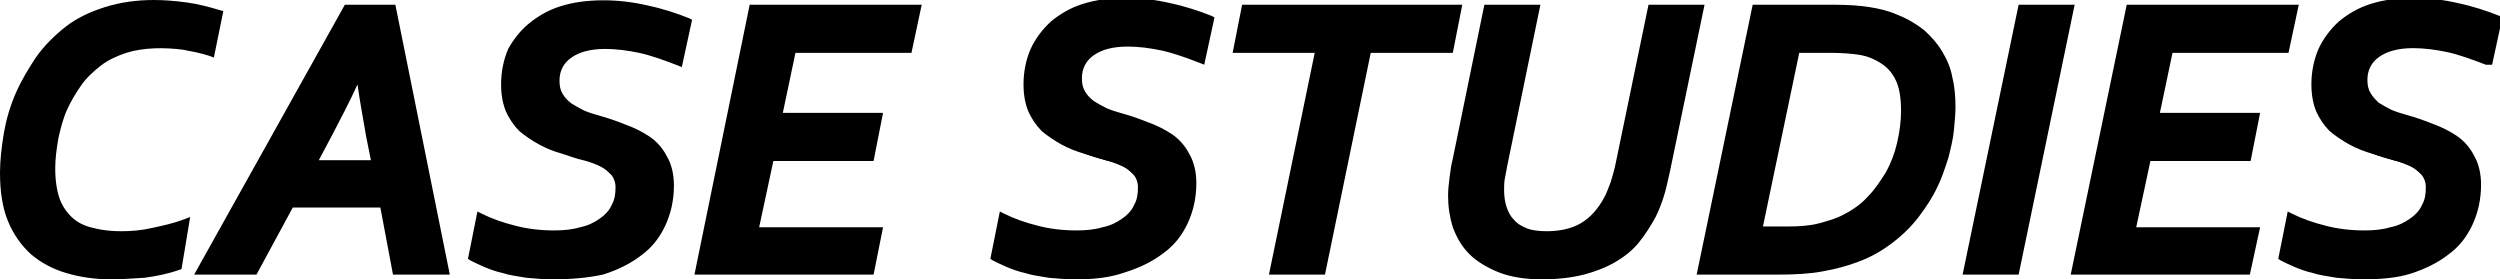
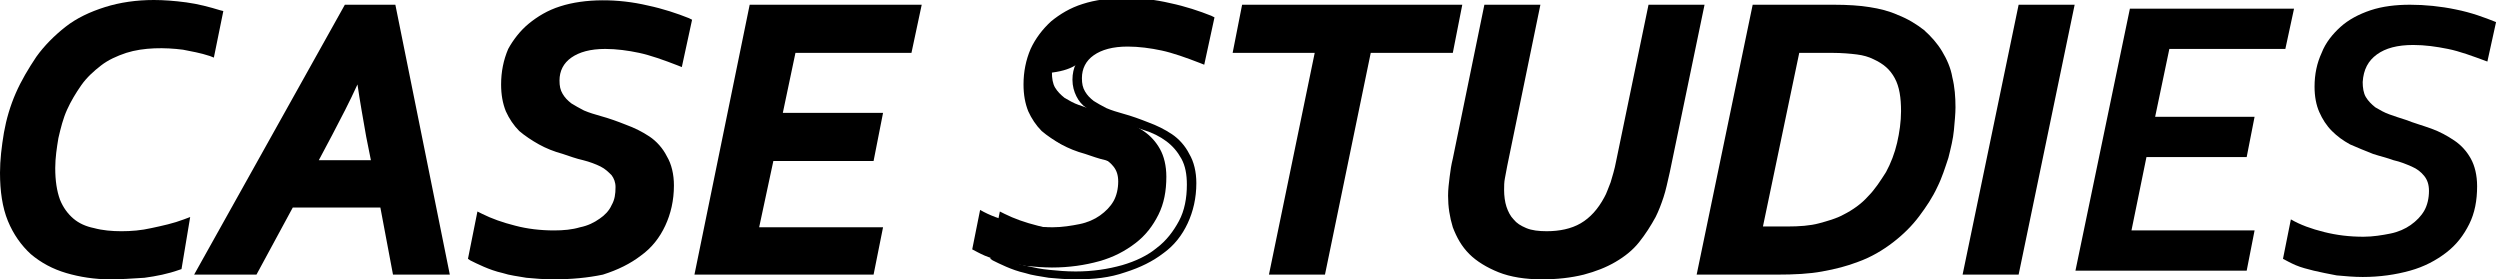
<svg xmlns="http://www.w3.org/2000/svg" version="1.1" id="レイヤー_1" x="0px" y="0px" width="316.8px" height="35.4px" viewBox="0 0 316.8 35.4" style="enable-background:new 0 0 316.8 35.4;" xml:space="preserve">
  <style type="text/css">
	.st0{fill:none;}
</style>
  <g>
    <path class="st0" d="M230.6,28.8c1.2-0.3,2.2-0.7,3.2-1.2c1.3-0.6,2.3-1.5,3.3-2.4c0.9-1,1.7-2.1,2.3-3.3c0.6-1.2,1.1-2.5,1.4-3.8   c0.3-1.4,0.5-2.7,0.5-4.1c0-1.8-0.3-3.3-0.9-4.5c-0.6-1.2-1.6-2-2.9-2.6c-0.6-0.3-1.4-0.5-2.3-0.6s-1.9-0.2-3.2-0.2h-4.6l-4.8,23   h3.7C228.1,29.2,229.4,29.1,230.6,28.8z" />
-     <path class="st0" d="M47,17.2c-0.5-2.9-1-5.5-1.3-8h-0.1c-1.2,2.6-2.4,5.2-3.8,7.7l-2.1,3.9h8.1L47,17.2z" />
    <g>
      <path d="M4.3,31.8c1.2,1.1,2.6,1.8,4.3,2.3c1.7,0.5,3.5,0.8,5.5,0.8c1.2,0,2.6-0.1,4.2-0.3c1.5-0.2,3-0.5,4.3-1l1.1-5.4    c-1.4,0.5-2.8,0.8-4.2,1.1c-1.4,0.3-2.8,0.4-4.1,0.4c-1.2,0-2.3-0.1-3.4-0.4s-2-0.7-2.8-1.3c-0.8-0.6-1.4-1.5-1.9-2.6    c-0.5-1.1-0.7-2.5-0.7-4.1c0-1.3,0.1-2.6,0.4-3.9s0.6-2.5,1.1-3.7c0.5-1.2,1.1-2.2,1.8-3.2c0.7-1,1.6-1.9,2.6-2.6    c1-0.7,2.1-1.3,3.3-1.7c1.2-0.4,2.6-0.6,4-0.6c1.2,0,2.4,0.1,3.5,0.3c1.1,0.2,2.3,0.5,3.5,0.8l1-5c-1.3-0.4-2.7-0.8-4.2-1    c-1.5-0.2-2.9-0.3-4-0.3c-2.2,0-4.2,0.3-6,0.9C11.7,2,10,2.8,8.6,3.9C7.2,4.9,6,6.1,5,7.5C4,8.9,3.1,10.4,2.5,12S1.3,15.2,1,16.9    c-0.3,1.7-0.5,3.3-0.5,5c0,2.3,0.3,4.3,1,5.9S3.1,30.8,4.3,31.8z" />
      <path d="M14,35.4c-2,0-3.9-0.3-5.6-0.8c-1.7-0.5-3.2-1.3-4.5-2.4C2.7,31.1,1.7,29.7,1,28c-0.7-1.7-1-3.8-1-6.1    c0-1.6,0.2-3.3,0.5-5.1c0.3-1.7,0.8-3.4,1.5-5c0.7-1.6,1.6-3.1,2.6-4.6c1-1.4,2.3-2.7,3.7-3.8c1.4-1.1,3.1-1.9,5-2.5    c1.9-0.6,4-0.9,6.2-0.9c1.2,0,2.6,0.1,4.1,0.3c1.5,0.2,3,0.6,4.3,1l0.4,0.1l-1.2,5.9l-0.5-0.2c-1.2-0.4-2.4-0.6-3.4-0.8    C20.9,6,18.2,6,16,6.7c-1.2,0.4-2.3,0.9-3.2,1.6c-0.9,0.7-1.8,1.5-2.5,2.5c-0.7,1-1.3,2-1.8,3.1c-0.5,1.1-0.8,2.3-1.1,3.6    c-0.2,1.2-0.4,2.5-0.4,3.8c0,1.6,0.2,2.9,0.6,4c0.4,1,1,1.8,1.7,2.4c0.7,0.6,1.6,1,2.6,1.2c1.1,0.3,2.3,0.4,3.5,0.4    c1.2,0,2.5-0.1,3.8-0.4c1.4-0.3,2.8-0.6,4.1-1.1l0.8-0.3L23,34.1l-0.3,0.1c-1.4,0.5-2.9,0.8-4.4,1C16.7,35.3,15.3,35.4,14,35.4z     M19.5,1c-2.1,0-4.1,0.3-5.9,0.9c-1.8,0.6-3.4,1.4-4.7,2.4c-1.4,1-2.5,2.2-3.5,3.6c-1,1.4-1.8,2.8-2.5,4.4    c-0.7,1.5-1.1,3.2-1.5,4.8C1.2,18.6,1,20.3,1,21.9c0,2.2,0.3,4.1,1,5.7c0.6,1.6,1.5,2.9,2.6,3.9l0,0c1.1,1,2.5,1.8,4.1,2.2    c1.6,0.5,3.4,0.7,5.4,0.7c1.2,0,2.6-0.1,4.1-0.3c1.4-0.2,2.7-0.5,3.9-0.9l0.9-4.2c-1.2,0.4-2.3,0.6-3.5,0.9    c-1.4,0.3-2.8,0.4-4.2,0.4c-1.2,0-2.4-0.1-3.5-0.4c-1.1-0.3-2.1-0.8-3-1.4c-0.9-0.7-1.5-1.6-2-2.8c-0.5-1.1-0.7-2.6-0.7-4.3    c0-1.3,0.1-2.7,0.4-4c0.3-1.3,0.6-2.6,1.1-3.8c0.5-1.2,1.1-2.3,1.9-3.3c0.8-1,1.7-1.9,2.7-2.7c1-0.8,2.2-1.4,3.5-1.8    C18,5,20.9,5,23.4,5.4c1,0.2,2,0.4,3,0.7l0.8-4c-1.2-0.4-2.4-0.6-3.7-0.8C22,1.1,20.7,1,19.5,1z" />
    </g>
    <g>
      <path d="M32.2,34.3l4.6-8.5h11.8l1.6,8.5h6.2L49.7,1.1H44L25.5,34.3H32.2z M41.7,16.9c1.4-2.5,2.6-5.1,3.8-7.7h0.1    c0.3,2.4,0.8,5.1,1.3,8l0.7,3.6h-8.1L41.7,16.9z" />
      <path d="M57,34.8h-7.2l-1.6-8.5H37.1l-4.6,8.5h-7.9L43.7,0.6h6.4L57,34.8z M50.6,33.8h5.2L49.3,1.6h-5l-18,32.2h5.6l4.6-8.5H49    L50.6,33.8z M48.3,21.3h-9.5l2.5-4.6c1.4-2.5,2.6-5,3.8-7.6l0.1-0.3h0.9l0.1,0.4c0.3,2.4,0.8,5.1,1.3,7.9L48.3,21.3z M40.4,20.3    h6.6l-0.6-3c-0.4-2.3-0.8-4.5-1.1-6.6c-1,2.2-2.1,4.3-3.2,6.4L40.4,20.3z" />
    </g>
    <g>
      <path d="M71.9,6.9C73,6,74.5,5.6,76.5,5.6c1.5,0,2.9,0.2,4.4,0.5c1.5,0.3,3.1,0.9,5,1.6l1.1-5c-1.5-0.6-3.1-1.2-5.1-1.6    c-1.9-0.4-3.9-0.6-5.8-0.6c-1.8,0-3.5,0.2-5,0.7c-1.5,0.5-2.8,1.2-3.8,2.1s-1.9,2-2.4,3.3C64.3,7.9,64,9.3,64,10.9    c0,1.2,0.2,2.3,0.6,3.2c0.4,0.9,0.9,1.7,1.6,2.4c0.7,0.7,1.4,1.2,2.3,1.7c0.9,0.4,1.9,0.8,2.9,1.2c0.9,0.3,1.8,0.5,2.6,0.8    c0.9,0.2,1.6,0.5,2.3,0.8c0.7,0.3,1.2,0.7,1.6,1.2c0.4,0.5,0.6,1.1,0.6,1.9c0,0.9-0.2,1.8-0.6,2.5c-0.4,0.7-1,1.3-1.7,1.8    s-1.6,0.9-2.6,1.1s-2.2,0.4-3.4,0.4c-1.8,0-3.4-0.2-5-0.6c-1.6-0.4-3-0.9-4.2-1.6l-1,5c0.4,0.2,0.9,0.5,1.6,0.8    c0.7,0.3,1.5,0.5,2.3,0.7s1.9,0.4,2.9,0.6c1.1,0.1,2.2,0.2,3.3,0.2c2.2,0,4.2-0.3,6-0.8s3.3-1.3,4.6-2.3c1.3-1,2.2-2.2,2.9-3.6    s1-3,1-4.8c0-1.4-0.3-2.6-0.8-3.5c-0.5-0.9-1.2-1.7-2.1-2.3C81,17,80,16.5,79,16.1c-1.1-0.4-2.2-0.7-3.2-1.1    c-0.7-0.2-1.5-0.5-2.1-0.7s-1.3-0.6-1.8-0.9c-0.5-0.4-0.9-0.8-1.2-1.3c-0.3-0.5-0.4-1.2-0.4-1.9C70.2,8.8,70.8,7.7,71.9,6.9z" />
      <path d="M70.1,35.4c-1.2,0-2.3-0.1-3.4-0.2c-1.1-0.2-2.1-0.3-3-0.6c-0.9-0.2-1.7-0.5-2.4-0.8c-0.7-0.3-1.3-0.6-1.7-0.8l-0.3-0.2    l1.2-6l0.6,0.3c1.2,0.6,2.6,1.1,4.2,1.5c1.5,0.4,3.2,0.6,4.9,0.6c1.2,0,2.3-0.1,3.3-0.4c1-0.2,1.8-0.6,2.5-1.1    c0.6-0.4,1.2-1,1.5-1.7c0.4-0.7,0.5-1.4,0.5-2.3c0-0.6-0.2-1.1-0.5-1.5c-0.4-0.4-0.8-0.8-1.4-1.1c-0.6-0.3-1.4-0.6-2.2-0.8    c-0.9-0.2-1.7-0.5-2.6-0.8c-1.1-0.3-2.1-0.7-3-1.2c-0.9-0.5-1.8-1.1-2.5-1.7c-0.7-0.7-1.3-1.6-1.7-2.5c-0.4-1-0.6-2.1-0.6-3.4    c0-1.6,0.3-3.1,0.9-4.5C65,5.1,65.9,3.9,67,3c1.1-0.9,2.4-1.7,4-2.2c3.1-1,7.3-1,11.1-0.1c1.9,0.4,3.7,1,5.2,1.6l0.4,0.2l-1.3,6    l-0.5-0.2c-1.8-0.7-3.5-1.3-4.9-1.6c-1.4-0.3-2.9-0.5-4.3-0.5c-1.9,0-3.3,0.4-4.3,1.1c-1,0.7-1.5,1.7-1.5,2.9    c0,0.7,0.1,1.2,0.4,1.7c0.3,0.5,0.6,0.8,1.1,1.2c0.5,0.3,1,0.6,1.6,0.9c0.7,0.3,1.4,0.5,2.1,0.7c1.1,0.3,2.2,0.7,3.2,1.1    c1.1,0.4,2.1,0.9,3,1.5c0.9,0.6,1.7,1.5,2.2,2.5c0.6,1,0.9,2.3,0.9,3.7c0,1.9-0.4,3.6-1.1,5.1c-0.7,1.5-1.7,2.8-3.1,3.8    c-1.3,1-2.9,1.8-4.8,2.4C74.5,35.2,72.4,35.4,70.1,35.4z M60.5,32.4c0.3,0.2,0.7,0.4,1.2,0.6c0.7,0.3,1.4,0.5,2.3,0.7    c0.9,0.2,1.8,0.4,2.9,0.5c1,0.1,2.1,0.2,3.3,0.2c2.2,0,4.1-0.3,5.9-0.8c1.7-0.5,3.2-1.2,4.4-2.2c1.2-0.9,2.1-2.1,2.8-3.4    c0.7-1.3,1-2.9,1-4.6c0-1.3-0.2-2.4-0.7-3.3c-0.5-0.9-1.1-1.6-1.9-2.2c-0.8-0.6-1.8-1.1-2.8-1.4c-1.1-0.4-2.1-0.7-3.2-1.1    c-0.8-0.2-1.5-0.5-2.2-0.7c-0.7-0.3-1.3-0.6-1.9-1c-0.6-0.4-1-0.9-1.3-1.5c-0.3-0.6-0.5-1.3-0.5-2.1c0-1.5,0.6-2.8,1.9-3.7    c1.2-0.9,2.8-1.3,4.9-1.3c1.5,0,3,0.2,4.5,0.5c1.3,0.3,2.9,0.8,4.5,1.4L86.4,3c-1.3-0.5-2.9-1-4.6-1.4c-3.6-0.8-7.6-0.9-10.5,0.1    c-1.4,0.5-2.6,1.2-3.6,2c-1,0.9-1.8,1.9-2.3,3.1c-0.5,1.2-0.8,2.6-0.8,4.1c0,1.2,0.2,2.2,0.5,3c0.4,0.9,0.8,1.6,1.5,2.2    c0.6,0.6,1.4,1.1,2.2,1.6c0.9,0.4,1.8,0.8,2.8,1.1c0.9,0.3,1.8,0.5,2.6,0.8c0.9,0.2,1.7,0.5,2.3,0.9c0.7,0.3,1.3,0.8,1.8,1.3    c0.5,0.6,0.7,1.3,0.7,2.2c0,1-0.2,1.9-0.7,2.7c-0.4,0.8-1.1,1.5-1.8,2c-0.8,0.5-1.7,0.9-2.8,1.2c-1.1,0.3-2.2,0.4-3.5,0.4    c-1.8,0-3.5-0.2-5.1-0.6c-1.4-0.4-2.6-0.8-3.8-1.3L60.5,32.4z" />
    </g>
    <g>
      <polygon points="115.2,6.2 116.3,1.1 95.4,1.1 88.6,34.3 110.3,34.3 111.3,29.2 95.7,29.2 97.6,19.9 110.3,19.9 111.3,14.8     98.7,14.8 100.5,6.2   " />
      <path d="M110.7,34.8H88L95,0.6h21.8l-1.3,6.1h-14.7l-1.6,7.6h12.7l-1.2,6.1H98l-1.8,8.4h15.7L110.7,34.8z M89.2,33.8h20.7l0.8-4.1    H95.1l2.2-10.3h12.7l0.8-4.1H98.1l2-9.6h14.7l0.9-4.1H95.9L89.2,33.8z" />
    </g>
    <g>
-       <path d="M138,6.9c1.1-0.8,2.6-1.2,4.6-1.2c1.5,0,2.9,0.2,4.4,0.5c1.5,0.3,3.1,0.9,5,1.6l1.1-5c-1.5-0.6-3.1-1.2-5.1-1.6    c-1.9-0.4-3.9-0.6-5.8-0.6c-1.8,0-3.5,0.2-5,0.7c-1.5,0.5-2.8,1.2-3.8,2.1s-1.9,2-2.4,3.3c-0.6,1.3-0.9,2.7-0.9,4.3    c0,1.2,0.2,2.3,0.6,3.2c0.4,0.9,0.9,1.7,1.6,2.4c0.7,0.7,1.4,1.2,2.3,1.7c0.9,0.4,1.9,0.8,2.9,1.2c0.9,0.3,1.8,0.5,2.6,0.8    c0.9,0.2,1.6,0.5,2.3,0.8c0.7,0.3,1.2,0.7,1.6,1.2c0.4,0.5,0.6,1.1,0.6,1.9c0,0.9-0.2,1.8-0.6,2.5c-0.4,0.7-1,1.3-1.7,1.8    s-1.6,0.9-2.6,1.1s-2.2,0.4-3.4,0.4c-1.8,0-3.4-0.2-5-0.6c-1.6-0.4-3-0.9-4.2-1.6l-1,5c0.4,0.2,0.9,0.5,1.6,0.8    c0.7,0.3,1.5,0.5,2.3,0.7s1.9,0.4,2.9,0.6c1.1,0.1,2.2,0.2,3.3,0.2c2.2,0,4.2-0.3,6-0.8s3.3-1.3,4.6-2.3c1.3-1,2.2-2.2,2.9-3.6    s1-3,1-4.8c0-1.4-0.3-2.6-0.8-3.5c-0.5-0.9-1.2-1.7-2.1-2.3c-0.9-0.6-1.8-1.1-2.9-1.5c-1.1-0.4-2.2-0.7-3.2-1.1    c-0.7-0.2-1.5-0.5-2.1-0.7s-1.3-0.6-1.8-0.9c-0.5-0.4-0.9-0.8-1.2-1.3c-0.3-0.5-0.4-1.2-0.4-1.9C136.4,8.8,136.9,7.7,138,6.9z" />
+       <path d="M138,6.9c1.1-0.8,2.6-1.2,4.6-1.2c1.5,0,2.9,0.2,4.4,0.5c1.5,0.3,3.1,0.9,5,1.6l1.1-5c-1.5-0.6-3.1-1.2-5.1-1.6    c-1.9-0.4-3.9-0.6-5.8-0.6c-1.8,0-3.5,0.2-5,0.7c-1.5,0.5-2.8,1.2-3.8,2.1s-1.9,2-2.4,3.3c-0.6,1.3-0.9,2.7-0.9,4.3    c0,1.2,0.2,2.3,0.6,3.2c0.4,0.9,0.9,1.7,1.6,2.4c0.7,0.7,1.4,1.2,2.3,1.7c0.9,0.3,1.8,0.5,2.6,0.8    c0.9,0.2,1.6,0.5,2.3,0.8c0.7,0.3,1.2,0.7,1.6,1.2c0.4,0.5,0.6,1.1,0.6,1.9c0,0.9-0.2,1.8-0.6,2.5c-0.4,0.7-1,1.3-1.7,1.8    s-1.6,0.9-2.6,1.1s-2.2,0.4-3.4,0.4c-1.8,0-3.4-0.2-5-0.6c-1.6-0.4-3-0.9-4.2-1.6l-1,5c0.4,0.2,0.9,0.5,1.6,0.8    c0.7,0.3,1.5,0.5,2.3,0.7s1.9,0.4,2.9,0.6c1.1,0.1,2.2,0.2,3.3,0.2c2.2,0,4.2-0.3,6-0.8s3.3-1.3,4.6-2.3c1.3-1,2.2-2.2,2.9-3.6    s1-3,1-4.8c0-1.4-0.3-2.6-0.8-3.5c-0.5-0.9-1.2-1.7-2.1-2.3c-0.9-0.6-1.8-1.1-2.9-1.5c-1.1-0.4-2.2-0.7-3.2-1.1    c-0.7-0.2-1.5-0.5-2.1-0.7s-1.3-0.6-1.8-0.9c-0.5-0.4-0.9-0.8-1.2-1.3c-0.3-0.5-0.4-1.2-0.4-1.9C136.4,8.8,136.9,7.7,138,6.9z" />
      <path d="M136.3,35.4c-1.2,0-2.3-0.1-3.4-0.2c-1.1-0.2-2.1-0.3-3-0.6c-0.9-0.2-1.7-0.5-2.4-0.8c-0.7-0.3-1.3-0.6-1.7-0.8l-0.3-0.2    l1.2-6l0.6,0.3c1.2,0.6,2.6,1.1,4.2,1.5c1.5,0.4,3.2,0.6,4.9,0.6c1.2,0,2.3-0.1,3.3-0.4c1-0.2,1.8-0.6,2.5-1.1    c0.6-0.4,1.2-1,1.5-1.7c0.4-0.7,0.5-1.4,0.5-2.3c0-0.6-0.2-1.1-0.5-1.5c-0.4-0.4-0.8-0.8-1.4-1.1c-0.6-0.3-1.4-0.6-2.2-0.8    c-0.9-0.2-1.7-0.5-2.6-0.8c-1.1-0.3-2.1-0.7-3-1.2c-0.9-0.5-1.8-1.1-2.5-1.7c-0.7-0.7-1.3-1.6-1.7-2.5c-0.4-1-0.6-2.1-0.6-3.4    c0-1.6,0.3-3.1,0.9-4.5c0.6-1.3,1.5-2.5,2.6-3.5c1.1-0.9,2.4-1.7,4-2.2c3.1-1,7.3-1,11.1-0.1c1.9,0.4,3.7,1,5.2,1.6l0.4,0.2    l-1.3,6l-0.5-0.2c-1.8-0.7-3.5-1.3-4.9-1.6c-1.4-0.3-2.9-0.5-4.3-0.5c-1.9,0-3.3,0.4-4.3,1.1c-1,0.7-1.5,1.7-1.5,2.9    c0,0.7,0.1,1.2,0.4,1.7c0.3,0.5,0.6,0.8,1.1,1.2c0.5,0.3,1,0.6,1.6,0.9c0.7,0.3,1.4,0.5,2.1,0.7c1.1,0.3,2.2,0.7,3.2,1.1    c1.1,0.4,2.1,0.9,3,1.5c0.9,0.6,1.7,1.5,2.2,2.5c0.6,1,0.9,2.3,0.9,3.7c0,1.9-0.4,3.6-1.1,5.1c-0.7,1.5-1.7,2.8-3.1,3.8    c-1.3,1-2.9,1.8-4.8,2.4C140.6,35.2,138.6,35.4,136.3,35.4z M126.6,32.4c0.3,0.2,0.7,0.4,1.2,0.6c0.7,0.3,1.4,0.5,2.3,0.7    c0.9,0.2,1.8,0.4,2.9,0.5c1,0.1,2.1,0.2,3.3,0.2c2.2,0,4.1-0.3,5.9-0.8c1.7-0.5,3.2-1.2,4.4-2.2c1.2-0.9,2.1-2.1,2.8-3.4    c0.7-1.3,1-2.9,1-4.6c0-1.3-0.2-2.4-0.7-3.3c-0.5-0.9-1.1-1.6-1.9-2.2c-0.8-0.6-1.8-1.1-2.8-1.4c-1.1-0.4-2.1-0.7-3.2-1.1    c-0.8-0.2-1.5-0.5-2.2-0.7c-0.7-0.3-1.3-0.6-1.9-1c-0.6-0.4-1-0.9-1.3-1.5c-0.3-0.6-0.5-1.3-0.5-2.1c0-1.5,0.6-2.8,1.9-3.7    c1.2-0.9,2.8-1.3,4.9-1.3c1.5,0,3,0.2,4.5,0.5c1.3,0.3,2.9,0.8,4.5,1.4l0.9-4.1c-1.3-0.5-2.9-1-4.6-1.4c-3.6-0.8-7.6-0.9-10.5,0.1    c-1.4,0.5-2.6,1.2-3.6,2c-1,0.9-1.8,1.9-2.3,3.1c-0.5,1.2-0.8,2.6-0.8,4.1c0,1.2,0.2,2.2,0.5,3c0.4,0.9,0.8,1.6,1.5,2.2    c0.6,0.6,1.4,1.1,2.2,1.6c0.9,0.4,1.8,0.8,2.8,1.1c0.9,0.3,1.8,0.5,2.6,0.8c0.9,0.2,1.7,0.5,2.3,0.9c0.7,0.3,1.3,0.8,1.8,1.3    c0.5,0.6,0.7,1.3,0.7,2.2c0,1-0.2,1.9-0.7,2.7c-0.4,0.8-1.1,1.5-1.8,2c-0.8,0.5-1.7,0.9-2.8,1.2c-1.1,0.3-2.2,0.4-3.5,0.4    c-1.8,0-3.5-0.2-5.1-0.6c-1.4-0.4-2.6-0.8-3.8-1.3L126.6,32.4z" />
    </g>
    <g>
      <polygon points="167.5,34.3 173.3,6.2 183.7,6.2 184.8,1.1 157.9,1.1 156.8,6.2 167.3,6.2 161.4,34.3   " />
      <path d="M167.9,34.8h-7.1l5.8-28.1h-10.4l1.2-6.1h27.9l-1.2,6.1h-10.4L167.9,34.8z M162,33.8h5l5.8-28.1h10.4l0.8-4.1h-25.9    l-0.8,4.1h10.4L162,33.8z" />
    </g>
    <g>
      <path d="M186.6,31.9c0.9,0.9,2.1,1.7,3.5,2.2s3.2,0.8,5.3,0.8c1.9,0,3.6-0.2,5.1-0.6c1.5-0.4,2.8-0.9,3.9-1.6    c1.1-0.7,2.1-1.5,2.9-2.4c0.8-0.9,1.5-2,2-3.1c0.4-0.7,0.7-1.6,1-2.4c0.3-0.9,0.5-1.9,0.8-3.2l4.3-20.6h-6.1l-4,19.4    c-0.2,1.1-0.5,2-0.7,2.7c-0.2,0.7-0.5,1.4-0.8,2c-0.8,1.6-1.9,2.7-3.2,3.5s-2.8,1.1-4.5,1.1c-1.1,0-2-0.2-2.8-0.5    c-0.7-0.3-1.3-0.7-1.8-1.2c-0.5-0.5-0.8-1.1-1-1.8c-0.2-0.7-0.3-1.4-0.3-2.2c0-0.5,0-1,0.1-1.5c0.1-0.5,0.2-1.1,0.3-1.7l4.1-19.8    h-6.1l-3.9,19.1c-0.2,0.8-0.3,1.5-0.4,2.3S184,24,184,24.8c0,1.4,0.2,2.6,0.6,3.9C185,29.9,185.7,31,186.6,31.9z" />
      <path d="M195.4,35.4c-2.1,0-4-0.3-5.5-0.9c-1.5-0.6-2.8-1.4-3.7-2.3v0c-1-1-1.6-2.1-2.1-3.4c-0.4-1.3-0.6-2.6-0.6-4    c0-0.8,0.1-1.6,0.2-2.4c0.1-0.8,0.2-1.5,0.4-2.3l4-19.5h7.1L191,21c-0.1,0.6-0.2,1.1-0.3,1.6c-0.1,0.5-0.1,1-0.1,1.5    c0,0.7,0.1,1.5,0.3,2.1c0.2,0.6,0.5,1.2,0.9,1.6c0.4,0.5,0.9,0.8,1.6,1.1c0.7,0.3,1.6,0.4,2.6,0.4c1.6,0,3.1-0.3,4.3-1    c1.2-0.7,2.2-1.8,3-3.3c0.3-0.5,0.5-1.2,0.8-1.9c0.2-0.7,0.5-1.6,0.7-2.7l4.1-19.8h7.1l-4.4,21.2c-0.3,1.3-0.5,2.3-0.8,3.2    c-0.3,0.9-0.6,1.7-1,2.5c-0.6,1.1-1.3,2.2-2.1,3.2c-0.8,1-1.8,1.8-3,2.5c-1.2,0.7-2.5,1.2-4,1.6C199.1,35.2,197.3,35.4,195.4,35.4    z M186.9,31.6c0.8,0.9,2,1.6,3.3,2.1c1.4,0.5,3.1,0.8,5.1,0.8c1.9,0,3.5-0.2,4.9-0.5c1.4-0.4,2.7-0.9,3.8-1.5    c1.1-0.6,2-1.4,2.7-2.3c0.8-0.9,1.4-1.9,1.9-3c0.4-0.7,0.7-1.5,0.9-2.4c0.3-0.9,0.5-1.9,0.8-3.1l4.1-20h-5l-3.9,19    c-0.2,1.1-0.5,2-0.7,2.8c-0.2,0.8-0.5,1.5-0.8,2.1c-0.9,1.7-2,2.9-3.4,3.7c-1.4,0.8-2.9,1.1-4.7,1.1c-1.2,0-2.2-0.2-3-0.5    c-0.8-0.3-1.5-0.8-2-1.4c-0.5-0.6-0.9-1.3-1.1-2c-0.2-0.7-0.3-1.5-0.3-2.4c0-0.5,0-1,0.1-1.6c0.1-0.5,0.2-1.1,0.3-1.7L194,1.6h-5    l-3.9,18.7c-0.2,0.8-0.3,1.5-0.4,2.3c-0.1,0.7-0.2,1.5-0.2,2.3c0,1.3,0.2,2.5,0.6,3.7C185.5,29.7,186.1,30.7,186.9,31.6    L186.9,31.6z" />
    </g>
    <g>
      <path d="M230.9,33.9c1.6-0.3,3.1-0.7,4.4-1.2c1.7-0.7,3.1-1.5,4.4-2.5c1.2-1,2.3-2,3.2-3.2c0.9-1.1,1.6-2.3,2.2-3.6    c0.6-1.2,1.1-2.4,1.4-3.6s0.6-2.3,0.7-3.4c0.1-1.1,0.2-2,0.2-2.8c0-1.3-0.1-2.5-0.4-3.7c-0.3-1.2-0.7-2.2-1.3-3.2    c-0.6-1-1.3-1.8-2.2-2.6c-0.9-0.7-2-1.4-3.2-1.9c-1-0.4-2.2-0.7-3.4-0.9c-1.3-0.2-2.8-0.3-4.5-0.3h-9.9l-6.9,33.2h9.5    C227.3,34.3,229.2,34.2,230.9,33.9z M227.5,6.2h4.6c1.2,0,2.3,0.1,3.2,0.2s1.6,0.3,2.3,0.6c1.3,0.6,2.3,1.4,2.9,2.6    c0.6,1.2,0.9,2.6,0.9,4.5c0,1.4-0.2,2.8-0.5,4.1c-0.3,1.4-0.8,2.6-1.4,3.8c-0.6,1.2-1.4,2.3-2.3,3.3c-0.9,1-2,1.8-3.3,2.4    c-1,0.5-2,0.9-3.2,1.2s-2.5,0.4-4.1,0.4h-3.7L227.5,6.2z" />
      <path d="M225.1,34.8H215l7.1-34.2h10.3c1.7,0,3.3,0.1,4.5,0.3c1.3,0.2,2.5,0.5,3.6,1c1.3,0.5,2.4,1.2,3.3,1.9    c0.9,0.8,1.7,1.7,2.3,2.7c0.6,1,1.1,2.1,1.3,3.3c0.3,1.2,0.4,2.5,0.4,3.8c0,0.8-0.1,1.8-0.2,2.9c-0.1,1.1-0.4,2.3-0.7,3.5    c-0.4,1.2-0.8,2.5-1.4,3.7c-0.6,1.3-1.4,2.5-2.3,3.7c-0.9,1.2-2,2.3-3.3,3.3c-1.3,1-2.8,1.9-4.5,2.5c-1.3,0.5-2.8,0.9-4.5,1.2h0    C229.3,34.7,227.4,34.8,225.1,34.8z M216.3,33.8h8.9c2.2,0,4.1-0.1,5.6-0.4c1.6-0.3,3-0.7,4.3-1.2c1.6-0.6,3-1.4,4.3-2.4    c1.2-0.9,2.3-2,3.1-3.1c0.9-1.1,1.6-2.3,2.2-3.5c0.6-1.2,1-2.4,1.4-3.6c0.3-1.2,0.6-2.3,0.7-3.3c0.1-1,0.2-2,0.2-2.8    c0-1.2-0.1-2.4-0.4-3.5c-0.3-1.1-0.7-2.1-1.2-3c-0.5-0.9-1.3-1.7-2.1-2.4c-0.8-0.7-1.9-1.3-3-1.8c-1-0.4-2.1-0.7-3.3-0.9    c-1.2-0.2-2.7-0.3-4.4-0.3h-9.5L216.3,33.8z M226.5,29.7h-4.4l5-24h5c1.3,0,2.3,0.1,3.2,0.2c0.9,0.1,1.7,0.3,2.4,0.6    c1.4,0.6,2.5,1.5,3.2,2.8c0.6,1.2,1,2.8,0.9,4.7c0,1.4-0.2,2.8-0.5,4.2c-0.3,1.4-0.8,2.7-1.5,3.9c-0.6,1.2-1.5,2.4-2.4,3.4    c-1,1-2.1,1.9-3.4,2.5c-1,0.5-2.1,0.9-3.3,1.2C229.5,29.6,228.1,29.7,226.5,29.7z M223.4,28.7h3.1c1.5,0,2.9-0.1,4-0.4    c1.1-0.3,2.2-0.6,3.1-1.1c1.2-0.6,2.3-1.4,3.1-2.3c0.9-0.9,1.6-2,2.3-3.1c0.6-1.1,1.1-2.4,1.4-3.7c0.3-1.3,0.5-2.7,0.5-4    c0-1.7-0.2-3.1-0.8-4.2c-0.6-1.1-1.4-1.8-2.7-2.4c-0.6-0.3-1.3-0.5-2.1-0.6c-0.8-0.1-1.9-0.2-3.1-0.2h-4.2L223.4,28.7z" />
    </g>
    <g>
      <polygon points="262.3,1.1 256.2,1.1 249.3,34.3 255.4,34.3   " />
      <path d="M255.8,34.8h-7.1l7.1-34.2h7.1L255.8,34.8z M250,33.8h5l6.7-32.2h-5L250,33.8z" />
    </g>
    <g>
      <polygon points="263,34.3 284.7,34.3 285.7,29.2 270.1,29.2 272,19.9 284.7,19.9 285.7,14.8 273.1,14.8 274.9,6.2 289.6,6.2     290.7,1.1 269.9,1.1   " />
-       <path d="M285.1,34.8h-22.7l7.1-34.2h21.8L290,6.7h-14.7l-1.6,7.6h12.7l-1.2,6.1h-12.7l-1.8,8.4h15.7L285.1,34.8z M263.6,33.8h20.7    l0.8-4.1h-15.7l2.2-10.3h12.7l0.8-4.1h-12.7l2-9.6h14.7l0.9-4.1h-19.8L263.6,33.8z" />
    </g>
    <g>
      <path d="M301.2,6.9c1.1-0.8,2.6-1.2,4.6-1.2c1.5,0,2.9,0.2,4.4,0.5c1.5,0.3,3.1,0.9,5,1.6l1.1-5c-1.5-0.6-3.1-1.2-5.1-1.6    c-1.9-0.4-3.9-0.6-5.8-0.6c-1.8,0-3.5,0.2-5,0.7c-1.5,0.5-2.8,1.2-3.8,2.1s-1.9,2-2.4,3.3c-0.6,1.3-0.9,2.7-0.9,4.3    c0,1.2,0.2,2.3,0.6,3.2c0.4,0.9,0.9,1.7,1.6,2.4c0.7,0.7,1.4,1.2,2.3,1.7c0.9,0.4,1.9,0.8,2.9,1.2c0.9,0.3,1.8,0.5,2.6,0.8    c0.9,0.2,1.6,0.5,2.3,0.8c0.7,0.3,1.2,0.7,1.6,1.2c0.4,0.5,0.6,1.1,0.6,1.9c0,0.9-0.2,1.8-0.6,2.5c-0.4,0.7-1,1.3-1.7,1.8    s-1.6,0.9-2.6,1.1s-2.2,0.4-3.4,0.4c-1.8,0-3.4-0.2-5-0.6c-1.6-0.4-3-0.9-4.2-1.6l-1,5c0.4,0.2,0.9,0.5,1.6,0.8    c0.7,0.3,1.5,0.5,2.3,0.7s1.9,0.4,2.9,0.6c1.1,0.1,2.2,0.2,3.3,0.2c2.2,0,4.2-0.3,6-0.8s3.3-1.3,4.6-2.3c1.3-1,2.2-2.2,2.9-3.6    s1-3,1-4.8c0-1.4-0.3-2.6-0.8-3.5c-0.5-0.9-1.2-1.7-2.1-2.3c-0.9-0.6-1.8-1.1-2.9-1.5c-1.1-0.4-2.2-0.7-3.2-1.1    c-0.7-0.2-1.5-0.5-2.1-0.7s-1.3-0.6-1.8-0.9c-0.5-0.4-0.9-0.8-1.2-1.3c-0.3-0.5-0.4-1.2-0.4-1.9C299.5,8.8,300.1,7.7,301.2,6.9z" />
-       <path d="M299.5,35.4c-1.2,0-2.3-0.1-3.4-0.2c-1.1-0.2-2.1-0.3-3-0.6c-0.9-0.2-1.7-0.5-2.4-0.8c-0.7-0.3-1.3-0.6-1.7-0.8l-0.3-0.2    l1.2-6l0.6,0.3c1.2,0.6,2.6,1.1,4.2,1.5c1.5,0.4,3.2,0.6,4.9,0.6c1.2,0,2.3-0.1,3.3-0.4c1-0.2,1.8-0.6,2.5-1.1    c0.6-0.4,1.2-1,1.5-1.7c0.4-0.7,0.5-1.4,0.5-2.3c0-0.6-0.2-1.1-0.5-1.5c-0.4-0.4-0.8-0.8-1.4-1.1c-0.6-0.3-1.4-0.6-2.2-0.8    c-0.9-0.2-1.7-0.5-2.6-0.8c-1.1-0.3-2.1-0.7-3-1.2c-0.9-0.5-1.8-1.1-2.5-1.7c-0.7-0.7-1.3-1.6-1.7-2.5c-0.4-1-0.6-2.1-0.6-3.4    c0-1.6,0.3-3.1,0.9-4.5c0.6-1.3,1.5-2.5,2.6-3.5c1.1-0.9,2.4-1.7,4-2.2c3.1-1,7.3-1,11.1-0.1c1.9,0.4,3.7,1,5.2,1.6l0.4,0.2    l-1.3,6L315,8.2c-1.8-0.7-3.5-1.3-4.9-1.6c-1.4-0.3-2.9-0.5-4.3-0.5c-1.9,0-3.3,0.4-4.3,1.1c-1,0.7-1.5,1.7-1.5,2.9    c0,0.7,0.1,1.2,0.4,1.7c0.3,0.5,0.6,0.8,1,1.2c0.5,0.3,1,0.6,1.6,0.9c0.7,0.3,1.4,0.5,2.1,0.7c1.1,0.3,2.2,0.7,3.2,1.1    c1.1,0.4,2.1,0.9,3,1.5c0.9,0.6,1.7,1.5,2.2,2.5c0.6,1,0.9,2.3,0.9,3.7c0,1.9-0.4,3.6-1.1,5.1c-0.7,1.5-1.7,2.8-3.1,3.8    c-1.3,1-2.9,1.8-4.8,2.4C303.8,35.2,301.7,35.4,299.5,35.4z M289.8,32.4c0.3,0.2,0.7,0.4,1.2,0.6c0.7,0.3,1.4,0.5,2.3,0.7    c0.9,0.2,1.8,0.4,2.9,0.5c1,0.1,2.1,0.2,3.3,0.2c2.2,0,4.1-0.3,5.9-0.8c1.7-0.5,3.2-1.2,4.4-2.2c1.2-0.9,2.1-2.1,2.8-3.4    c0.7-1.3,1-2.9,1-4.6c0-1.3-0.2-2.4-0.7-3.3c-0.5-0.9-1.1-1.6-1.9-2.2c-0.8-0.6-1.8-1.1-2.8-1.4c-1.1-0.4-2.1-0.7-3.2-1.1    c-0.8-0.2-1.5-0.5-2.2-0.7c-0.7-0.3-1.3-0.6-1.9-1c-0.6-0.4-1-0.9-1.3-1.5c-0.3-0.6-0.5-1.3-0.5-2.1c0-1.5,0.6-2.8,1.9-3.7    c1.2-0.9,2.8-1.3,4.9-1.3c1.5,0,3,0.2,4.5,0.5c1.3,0.3,2.9,0.8,4.5,1.4l0.9-4.1c-1.3-0.5-2.9-1-4.6-1.4c-3.6-0.8-7.6-0.9-10.5,0.1    c-1.4,0.5-2.6,1.2-3.6,2c-1,0.9-1.8,1.9-2.3,3.1c-0.5,1.2-0.8,2.6-0.8,4.1c0,1.2,0.2,2.2,0.5,3c0.4,0.9,0.8,1.6,1.5,2.2    c0.6,0.6,1.4,1.1,2.2,1.6c0.9,0.4,1.8,0.8,2.8,1.1c0.9,0.3,1.8,0.5,2.6,0.8c0.9,0.2,1.7,0.5,2.3,0.9c0.7,0.3,1.3,0.8,1.8,1.3    c0.5,0.6,0.7,1.3,0.7,2.2c0,1-0.2,1.9-0.7,2.7c-0.4,0.8-1.1,1.5-1.8,2c-0.8,0.5-1.7,0.9-2.8,1.2c-1.1,0.3-2.2,0.4-3.5,0.4    c-1.8,0-3.5-0.2-5.1-0.6c-1.4-0.4-2.6-0.8-3.8-1.3L289.8,32.4z" />
    </g>
  </g>
</svg>